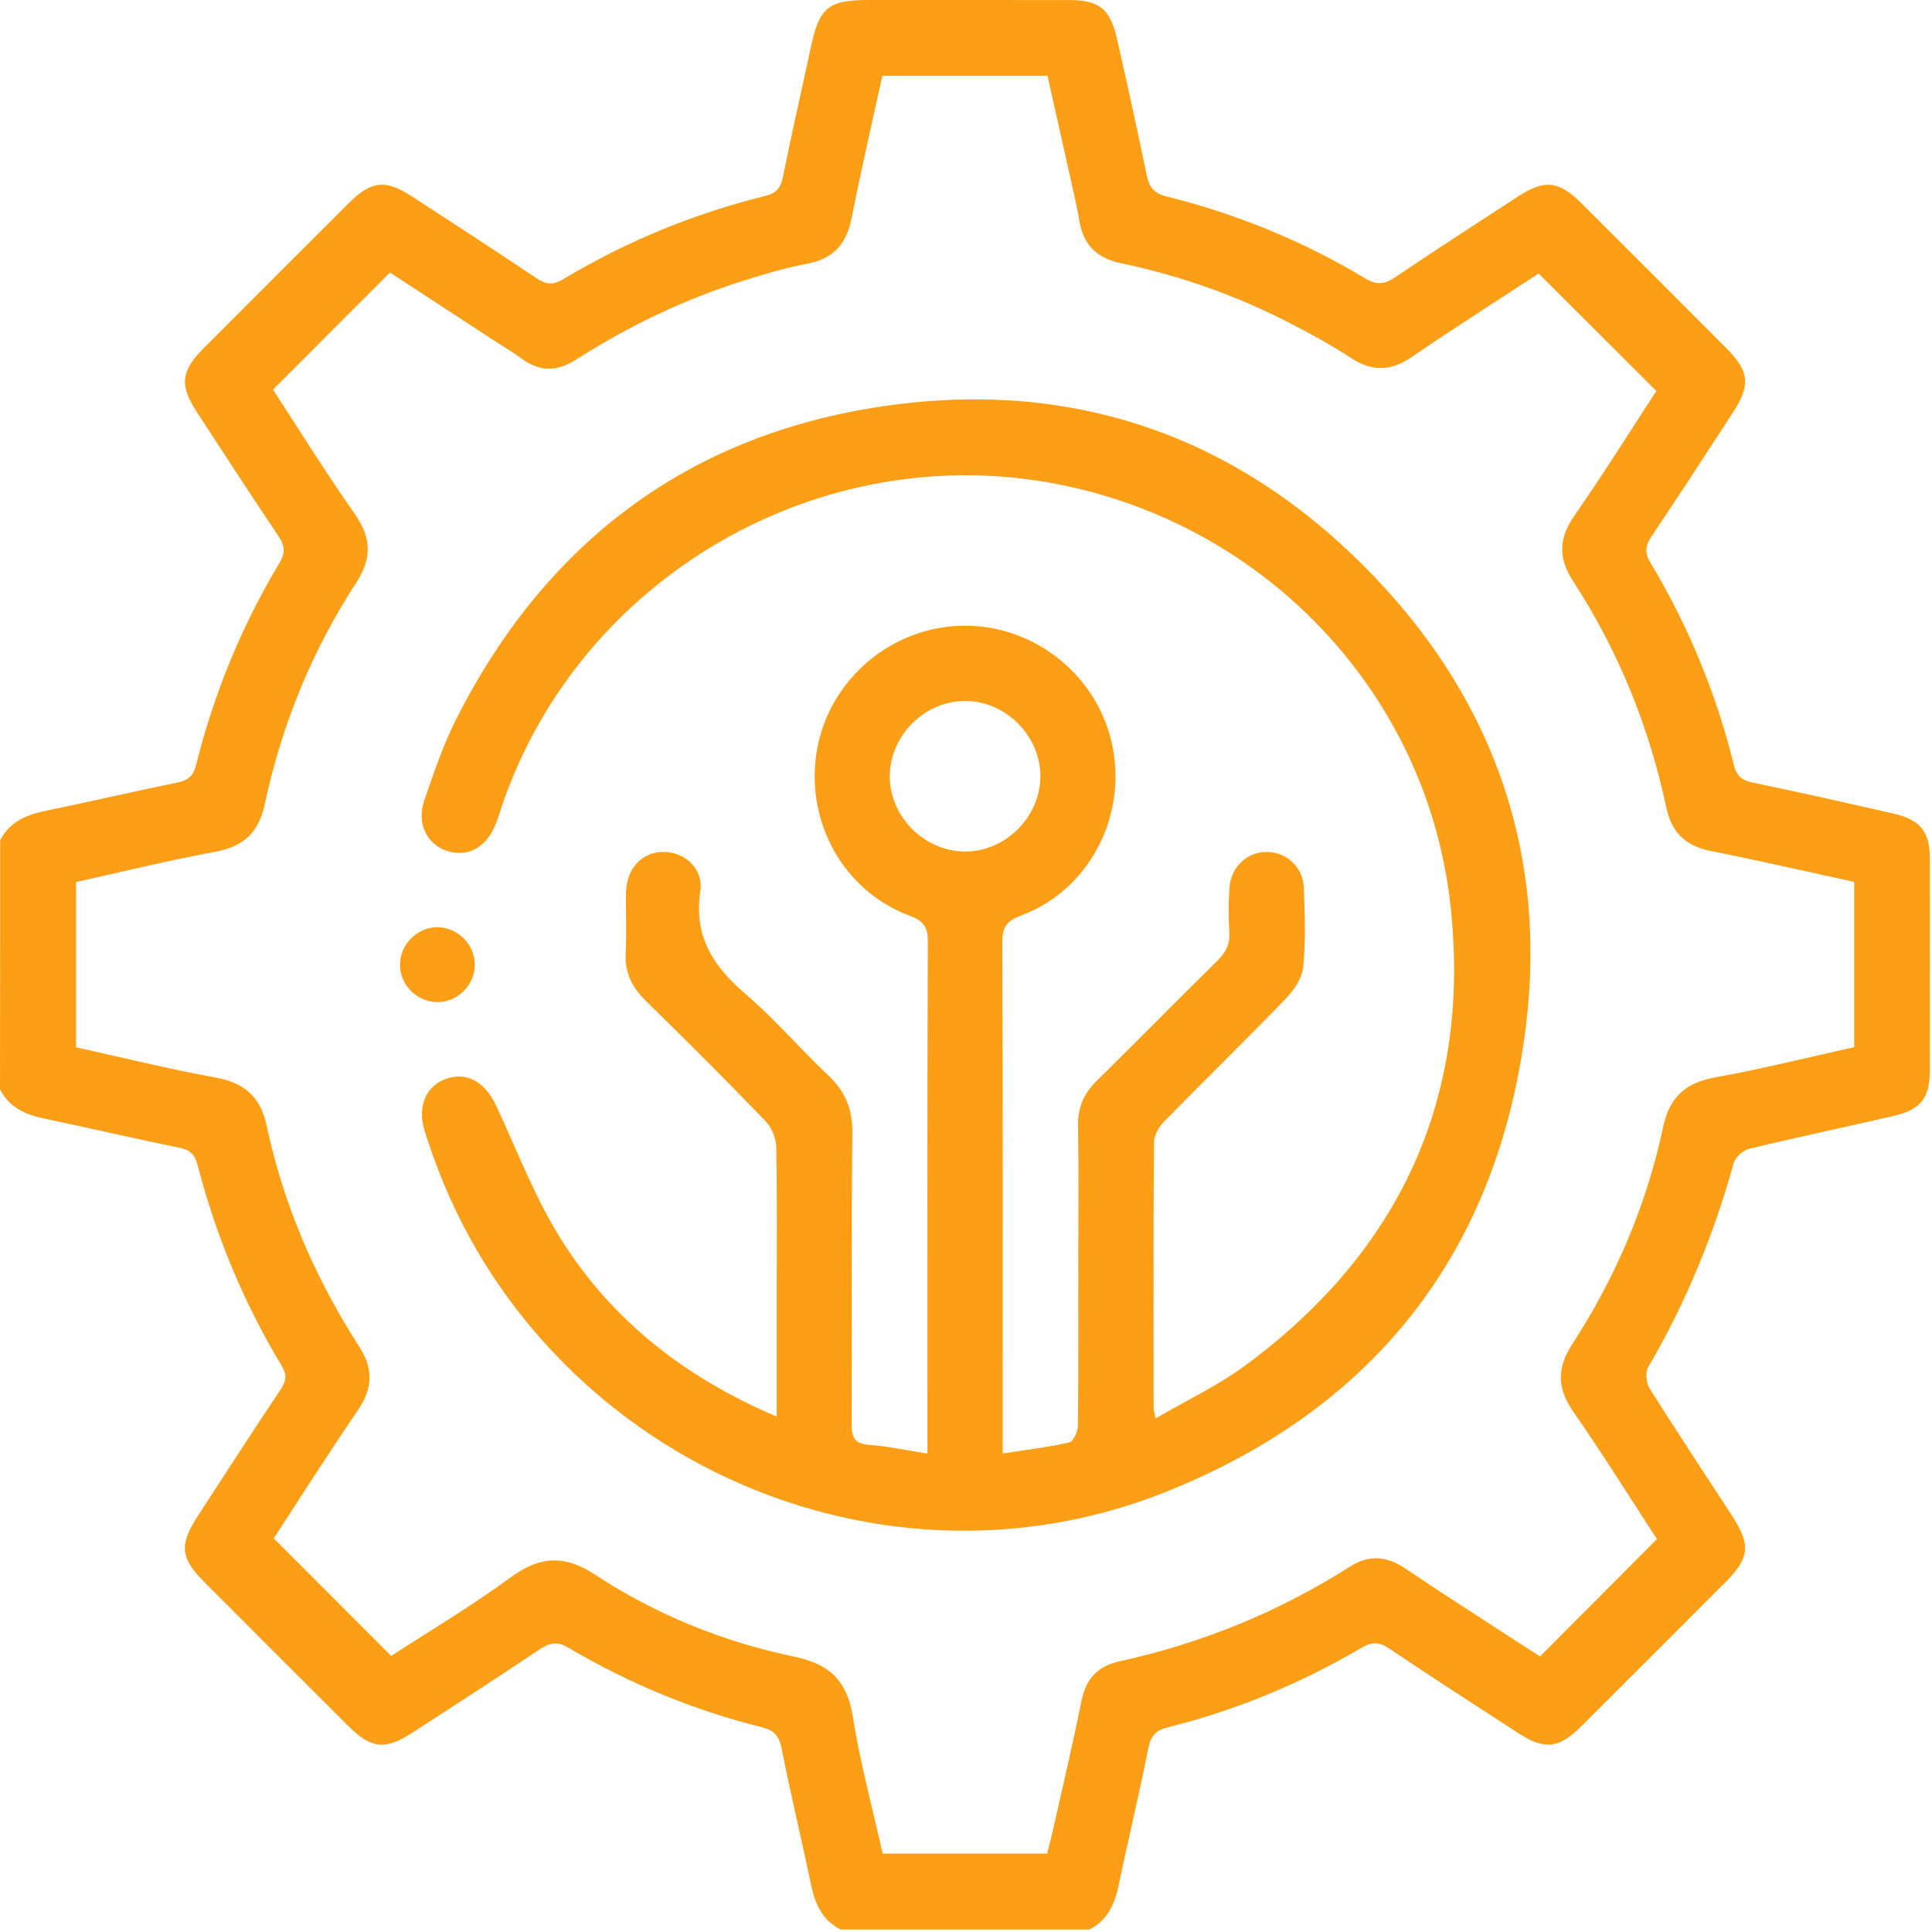
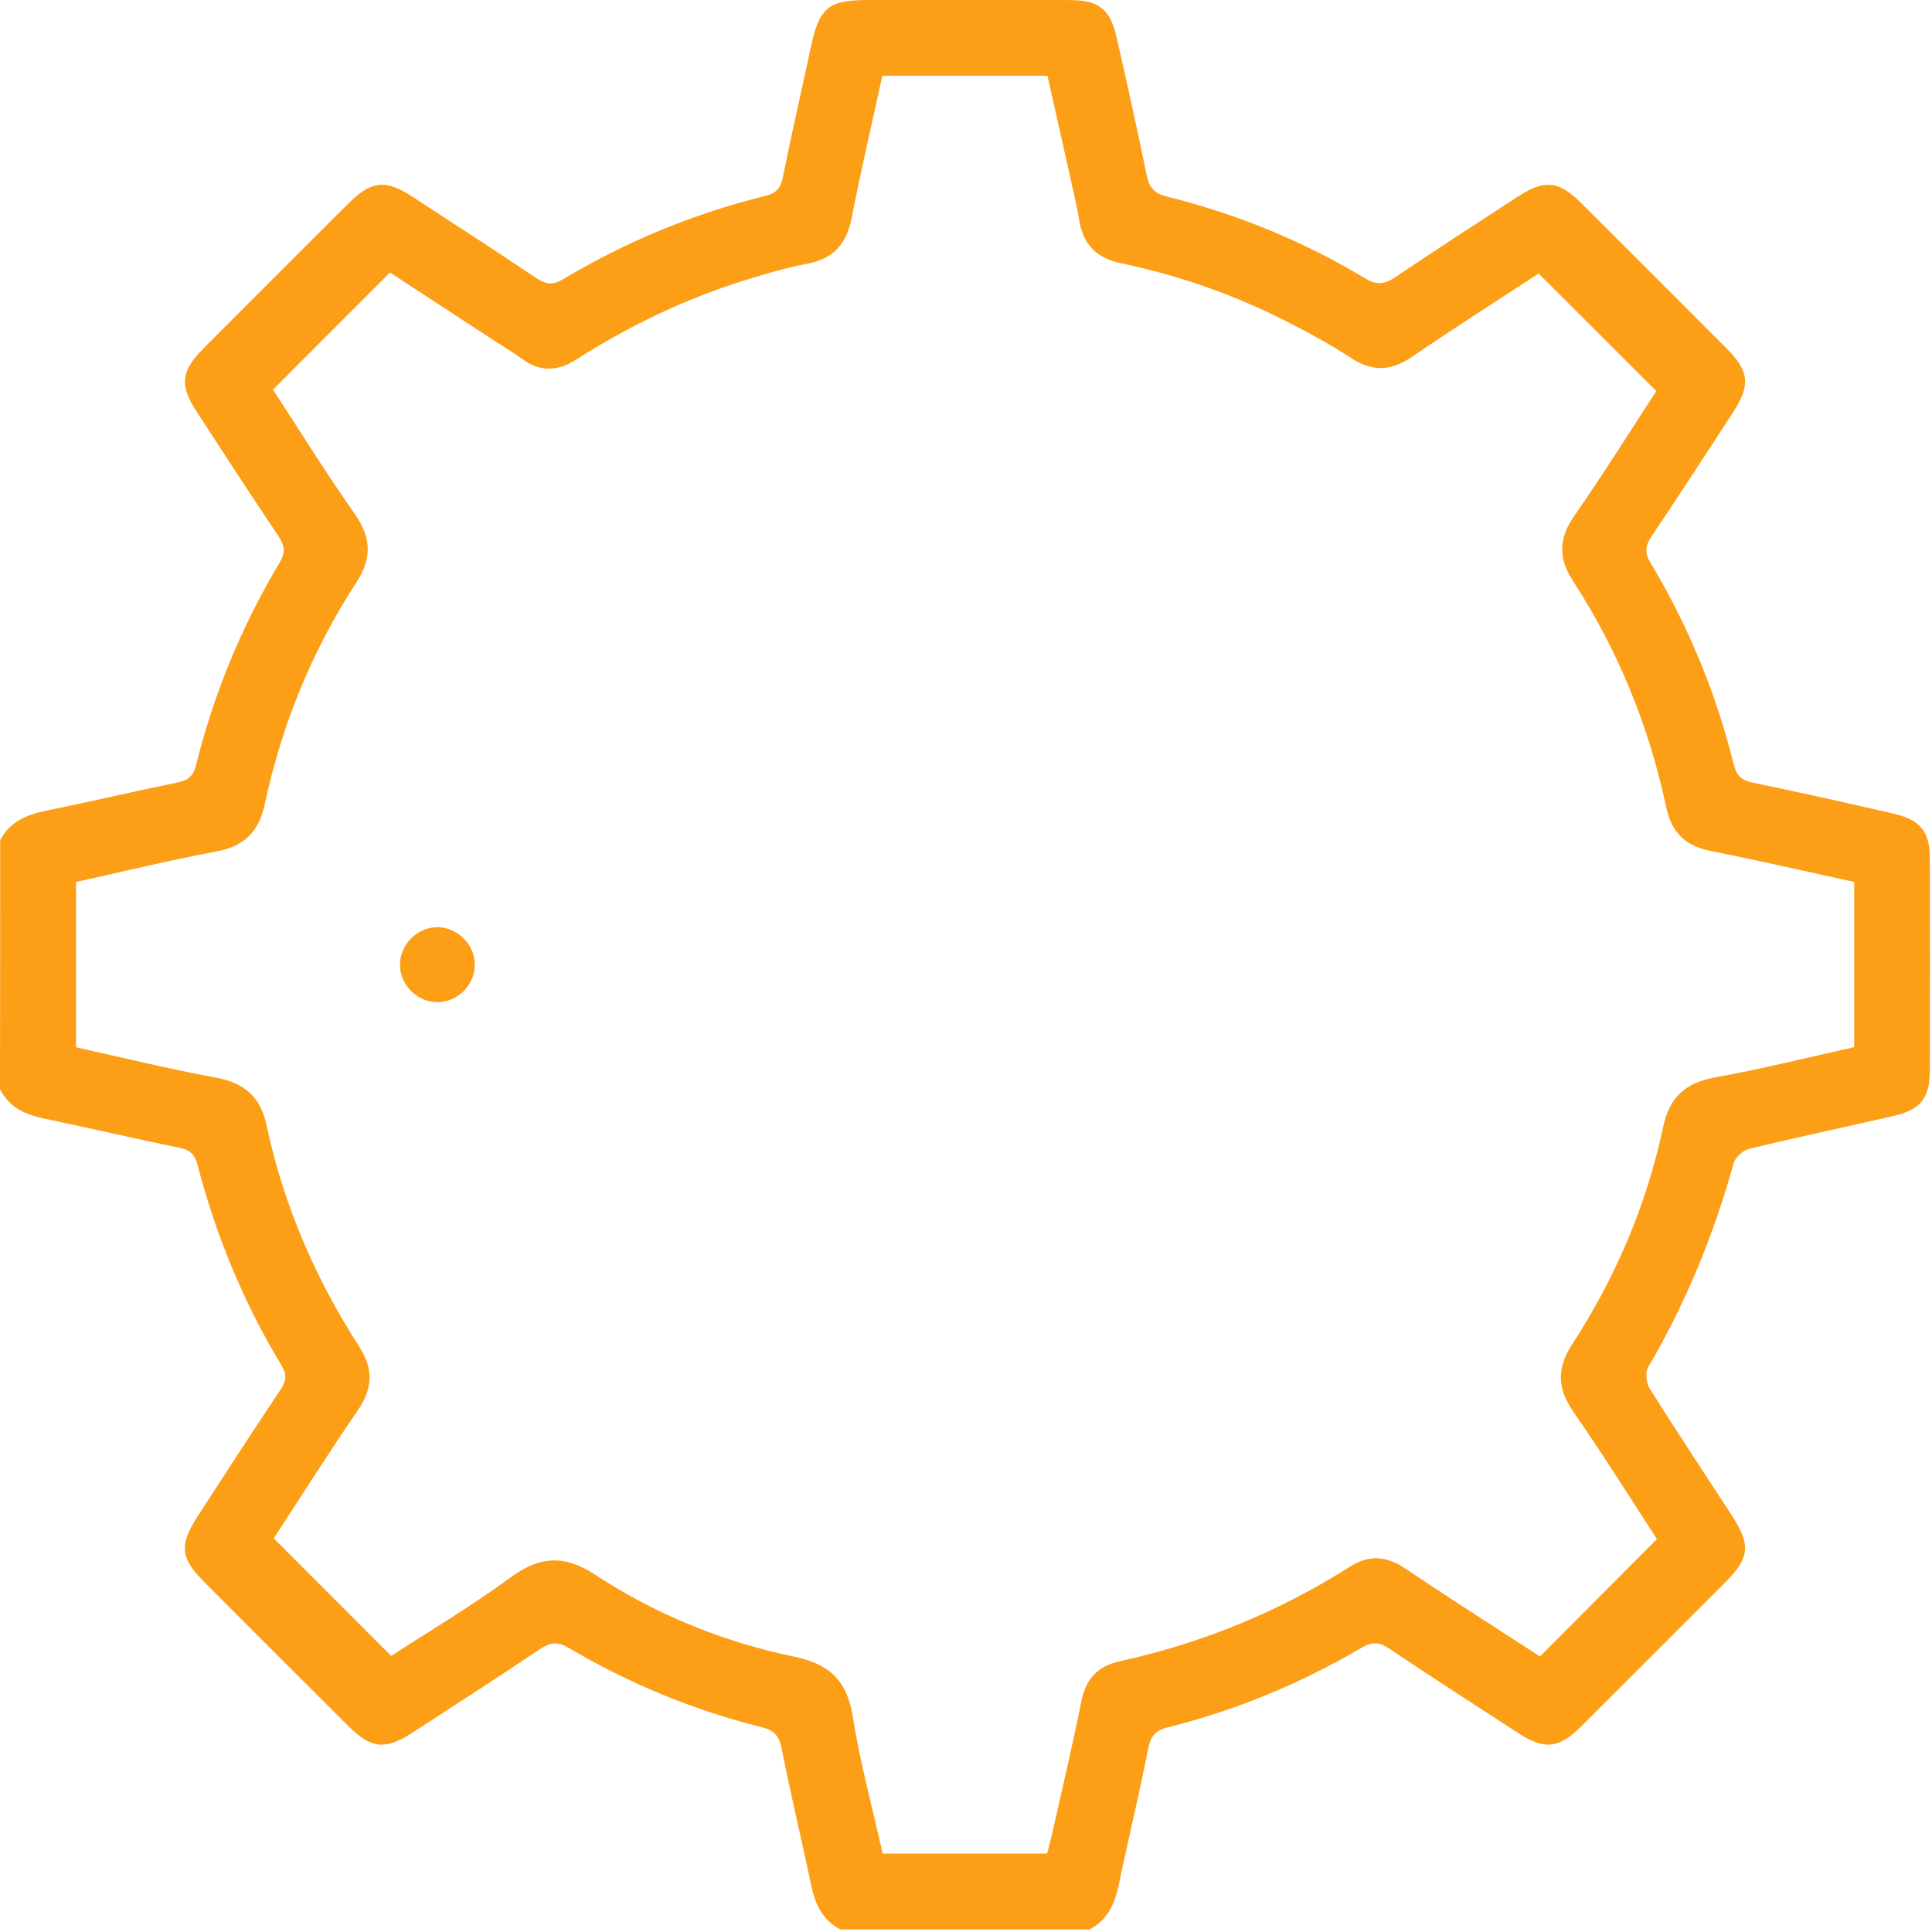
<svg xmlns="http://www.w3.org/2000/svg" width="757" height="757" viewBox="0 0 757 757" fill="none">
  <path d="M0.059 329.254C3.891 321.709 10.726 319.15 18.493 317.567C35.58 314.075 52.549 310.051 69.621 306.589C73.838 305.731 75.82 303.823 76.826 299.769C83.809 271.705 94.712 245.208 109.58 220.413C112.022 216.345 111.474 213.593 109.003 209.924C98.174 193.799 87.582 177.525 77.004 161.237C70.287 150.895 70.909 145.362 79.726 136.516C98.662 117.52 117.628 98.554 136.624 79.617C145.471 70.815 150.989 70.193 161.345 76.925C177.634 87.502 193.922 98.08 210.048 108.91C213.731 111.38 216.483 111.898 220.537 109.472C245.347 94.618 271.828 83.671 299.922 76.747C304.006 75.741 305.87 73.729 306.713 69.528C310.175 52.44 314.08 35.456 317.72 18.414C321.019 2.983 324.569 0.01 340.074 0.01C366.407 0.01 392.741 -0.02 419.075 0.024C430.525 0.039 434.949 3.442 437.553 14.819C441.665 32.764 445.615 50.754 449.329 68.788C450.29 73.418 452.243 75.771 456.992 76.954C484.569 83.804 510.651 94.471 535.017 109.132C539.485 111.824 542.636 111.365 546.778 108.555C562.667 97.814 578.778 87.414 594.859 76.954C605.2 70.238 610.792 70.829 619.595 79.602C638.591 98.539 657.557 117.505 676.493 136.501C685.488 145.525 685.976 150.94 678.875 161.828C668.401 177.895 657.971 193.991 647.275 209.909C644.819 213.564 644.183 216.286 646.639 220.398C661.522 245.194 672.44 271.69 679.378 299.754C680.384 303.808 682.308 305.731 686.553 306.604C705.061 310.436 723.524 314.578 741.943 318.795C752.432 321.206 756.116 325.822 756.145 336.222C756.204 364.02 756.204 391.833 756.145 419.632C756.13 430.165 752.55 434.796 742.12 437.207C723.228 441.586 704.233 445.566 685.385 450.122C682.988 450.699 679.94 453.436 679.29 455.759C671.478 483.838 660.545 510.542 645.781 535.707C644.597 537.734 645.026 541.906 646.372 544.051C656.832 560.709 667.706 577.086 678.446 593.582C686.11 605.343 685.651 610.343 675.961 620.048C657.187 638.852 638.398 657.655 619.565 676.414C610.778 685.172 605.2 685.764 594.83 679.033C577.92 668.07 560.966 657.137 544.233 645.894C540.387 643.305 537.472 643.29 533.596 645.568C509.733 659.578 484.406 670.112 457.54 676.814C452.879 677.968 450.867 680.157 449.906 685.069C446.414 702.896 442.109 720.56 438.396 738.343C436.828 745.873 434.076 752.353 426.827 756.036C394.339 756.036 361.851 756.036 329.348 756.036C322.128 752.338 319.318 745.902 317.749 738.357C314.051 720.575 309.76 702.911 306.254 685.084C305.293 680.202 303.325 677.982 298.65 676.814C271.784 670.127 246.441 659.623 222.623 645.568C218.318 643.024 215.3 643.66 211.35 646.308C194.825 657.419 178.078 668.203 161.375 679.033C150.989 685.764 145.397 685.187 136.639 676.459C117.806 657.7 99.032 638.911 80.258 620.108C70.539 610.373 70.08 605.387 77.729 593.656C88.454 577.175 99.091 560.635 110.039 544.302C112.303 540.914 112.377 538.444 110.305 535.026C95.467 510.483 84.638 484.223 77.418 456.499C76.323 452.282 74.489 450.552 70.228 449.693C52.667 446.143 35.21 442.015 17.679 438.361C10.149 436.793 3.639 434.071 0 426.777C0.059 394.23 0.059 361.742 0.059 329.254ZM29.796 410.356C48.259 414.424 66.145 418.877 84.253 422.162C95.6 424.218 102.021 429.499 104.491 441.068C111.089 472.121 123.546 500.911 140.707 527.57C146.433 536.447 146.048 544.066 140.16 552.661C128.65 569.467 117.762 586.688 107.258 602.754C122.836 618.347 137.882 633.408 153.282 648.823C168.417 638.97 184.75 629.324 199.958 618.14C211.483 609.663 221.114 609.056 233.334 617.09C257.123 632.712 283.427 643.334 311.27 649.134C325.028 652.004 331.893 658.513 334.126 672.523C337.011 690.602 341.834 708.355 345.844 726.285C367.635 726.285 388.761 726.285 410.272 726.285C410.953 723.622 411.663 721.078 412.24 718.504C416.101 701.254 420.214 684.048 423.676 666.724C425.436 657.922 429.919 652.847 438.721 650.924C470.928 643.867 501.049 631.558 528.892 613.879C536.585 608.997 543.42 609.707 550.758 614.663C565.019 624.294 579.532 633.541 593.957 642.935C597.389 645.169 600.866 647.373 603.41 649.015C618.988 633.378 633.886 618.436 649.228 603.05C638.635 586.821 627.983 569.733 616.503 553.208C610.171 544.095 609.89 536.151 615.956 526.815C632.954 500.63 645.145 472.24 651.624 441.675C654.125 429.869 660.397 424.218 672.144 422.117C690.4 418.833 708.434 414.291 726.513 410.297C726.513 388.386 726.513 367.26 726.513 345.557C707.754 341.474 689.128 337.184 670.398 333.456C660.53 331.488 654.997 326.369 652.867 316.339C646.121 284.561 634.019 254.854 616.311 227.603C610.378 218.475 610.807 210.767 616.962 201.921C628.309 185.603 638.842 168.737 648.991 153.218C633.339 137.596 618.278 122.565 602.863 107.179C586.796 117.697 569.783 128.512 553.169 139.874C544.988 145.466 537.65 145.703 529.365 140.273C521.776 135.302 513.772 130.909 505.695 126.751C484.628 115.892 462.466 107.992 439.269 103.155C429.948 101.217 424.519 96.098 422.936 86.659C422.004 81.097 420.702 75.593 419.474 70.075C416.471 56.538 413.423 43.002 410.435 29.702C388.347 29.702 367.221 29.702 345.725 29.702C341.657 48.342 337.352 66.746 333.727 85.269C331.745 95.403 326.715 101.394 316.27 103.347C307.852 104.915 299.567 107.401 291.386 109.96C268.056 117.283 246.19 127.817 225.596 140.983C218.318 145.629 211.438 145.747 204.411 140.525C201.068 138.039 197.428 135.939 193.922 133.66C179.971 124.547 166.02 115.434 152.794 106.779C137.275 122.313 122.348 137.255 106.962 152.656C117.333 168.545 127.674 185.262 138.962 201.314C145.516 210.649 145.856 218.623 139.598 228.269C122.289 254.869 110.409 283.939 103.781 314.933C101.37 326.192 95.556 331.651 84.401 333.722C66.13 337.11 48.037 341.563 29.796 345.587C29.796 367.349 29.796 388.475 29.796 410.356Z" fill="#FC9F17" />
-   <path d="M304.331 555.043C304.331 538.326 304.331 522.629 304.331 506.932C304.331 487.744 304.538 468.542 304.138 449.354C304.064 445.921 302.319 441.735 299.937 439.264C284.551 423.331 268.869 407.678 253.054 392.174C247.61 386.833 244.71 380.99 245.154 373.208C245.598 365.352 245.11 357.467 245.302 349.596C245.524 340.099 251.737 333.663 260.215 333.796C268.381 333.915 275.734 340.454 274.402 349.271C271.739 367.024 279.551 378.741 292.259 389.6C303.635 399.32 313.414 410.889 324.347 421.171C331.093 427.517 334.082 434.441 333.978 443.895C333.534 481.782 333.875 519.685 333.697 557.588C333.668 562.795 334.466 565.725 340.547 566.139C347.84 566.627 355.075 568.254 363.389 569.556C363.389 566.198 363.389 563.831 363.389 561.449C363.389 497.227 363.3 432.991 363.537 368.77C363.552 363.104 361.703 360.781 356.539 358.858C330.368 349.167 315.145 321.532 320.146 293.63C325.117 265.861 349.719 245.253 377.976 245.164C406.189 245.076 430.969 265.61 436.073 293.305C441.206 321.162 426.087 349.049 400.034 358.739C394.531 360.781 392.696 363.207 392.726 369.169C392.977 432.902 392.889 496.636 392.889 560.384C392.889 563.032 392.889 565.68 392.889 569.497C402.224 568.047 410.716 567.056 419 565.162C420.583 564.793 422.314 560.872 422.344 558.579C422.595 537.172 422.492 515.765 422.492 494.357C422.492 476.634 422.714 458.911 422.388 441.202C422.255 433.997 424.667 428.464 429.711 423.493C445.497 407.945 461.001 392.13 476.816 376.625C480.234 373.282 482.009 369.953 481.669 365.071C481.269 359.435 481.358 353.739 481.698 348.102C482.201 339.699 488.681 333.663 496.566 333.811C504.2 333.944 510.562 339.788 510.872 347.895C511.257 358.221 511.642 368.622 510.636 378.859C510.207 383.238 506.996 387.973 503.771 391.316C488.045 407.604 471.816 423.405 455.986 439.589C453.989 441.631 452.169 444.915 452.154 447.637C451.903 482.33 451.991 517.037 452.021 551.729C452.021 552.439 452.273 553.135 452.776 555.783C464.936 548.682 477.215 542.912 487.926 535.012C548.568 490.319 576.484 430.032 568.362 355.1C559.382 272.149 496.3 205.679 414.37 189.701C321.285 171.534 227.12 226.109 196.644 315.866C195.771 318.425 195.017 321.029 193.966 323.514C190.134 332.524 182.604 336.222 174.482 333.175C167.011 330.379 163.239 322.346 166.257 313.558C170.014 302.669 173.743 291.633 178.935 281.395C212.607 215.043 265.895 173.013 339.171 160.275C417.343 146.694 485.441 169.596 540.032 227.604C586.101 276.558 606.147 335.779 597.847 402.382C586.914 490.097 538.996 551.641 456.962 584.498C369.144 619.664 269.786 592.162 209.633 521.934C189.705 498.663 175.414 472.225 166.345 442.977C163.446 433.642 166.893 425.505 174.675 422.739C182.974 419.78 190.105 423.967 194.469 433.346C202.828 451.321 209.944 470.154 220.551 486.724C240.494 517.88 268.825 539.983 304.331 555.043ZM407.638 304.297C407.742 288.349 394.072 274.634 378.095 274.664C362.398 274.693 348.994 287.875 348.639 303.646C348.284 319.52 361.791 333.412 377.813 333.648C393.747 333.87 407.535 320.289 407.638 304.297Z" fill="#FC9F17" />
  <path d="M171.331 392.662C163.446 392.617 156.788 386.004 156.714 378.119C156.64 369.982 163.712 363.044 171.804 363.31C179.675 363.576 186.184 370.397 186.037 378.237C185.903 386.123 179.202 392.706 171.331 392.662Z" fill="#FC9F17" />
</svg>